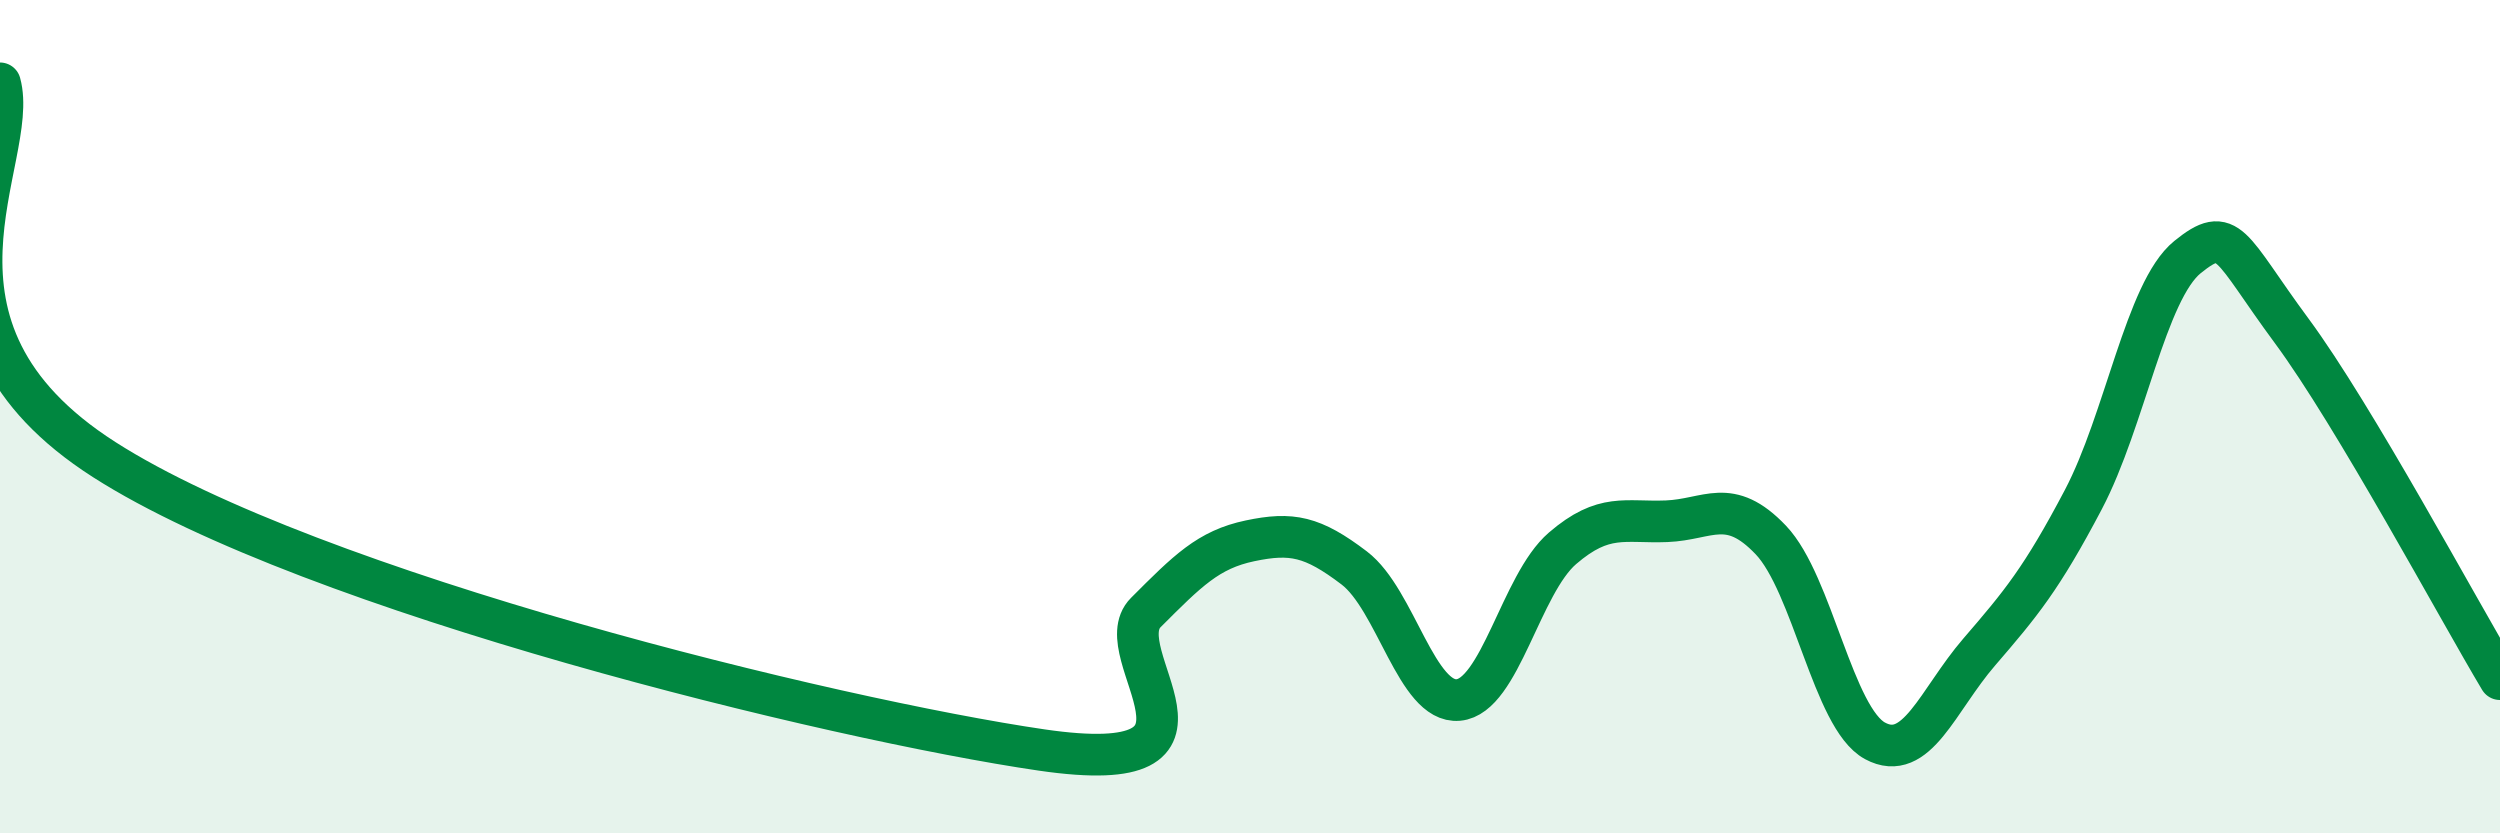
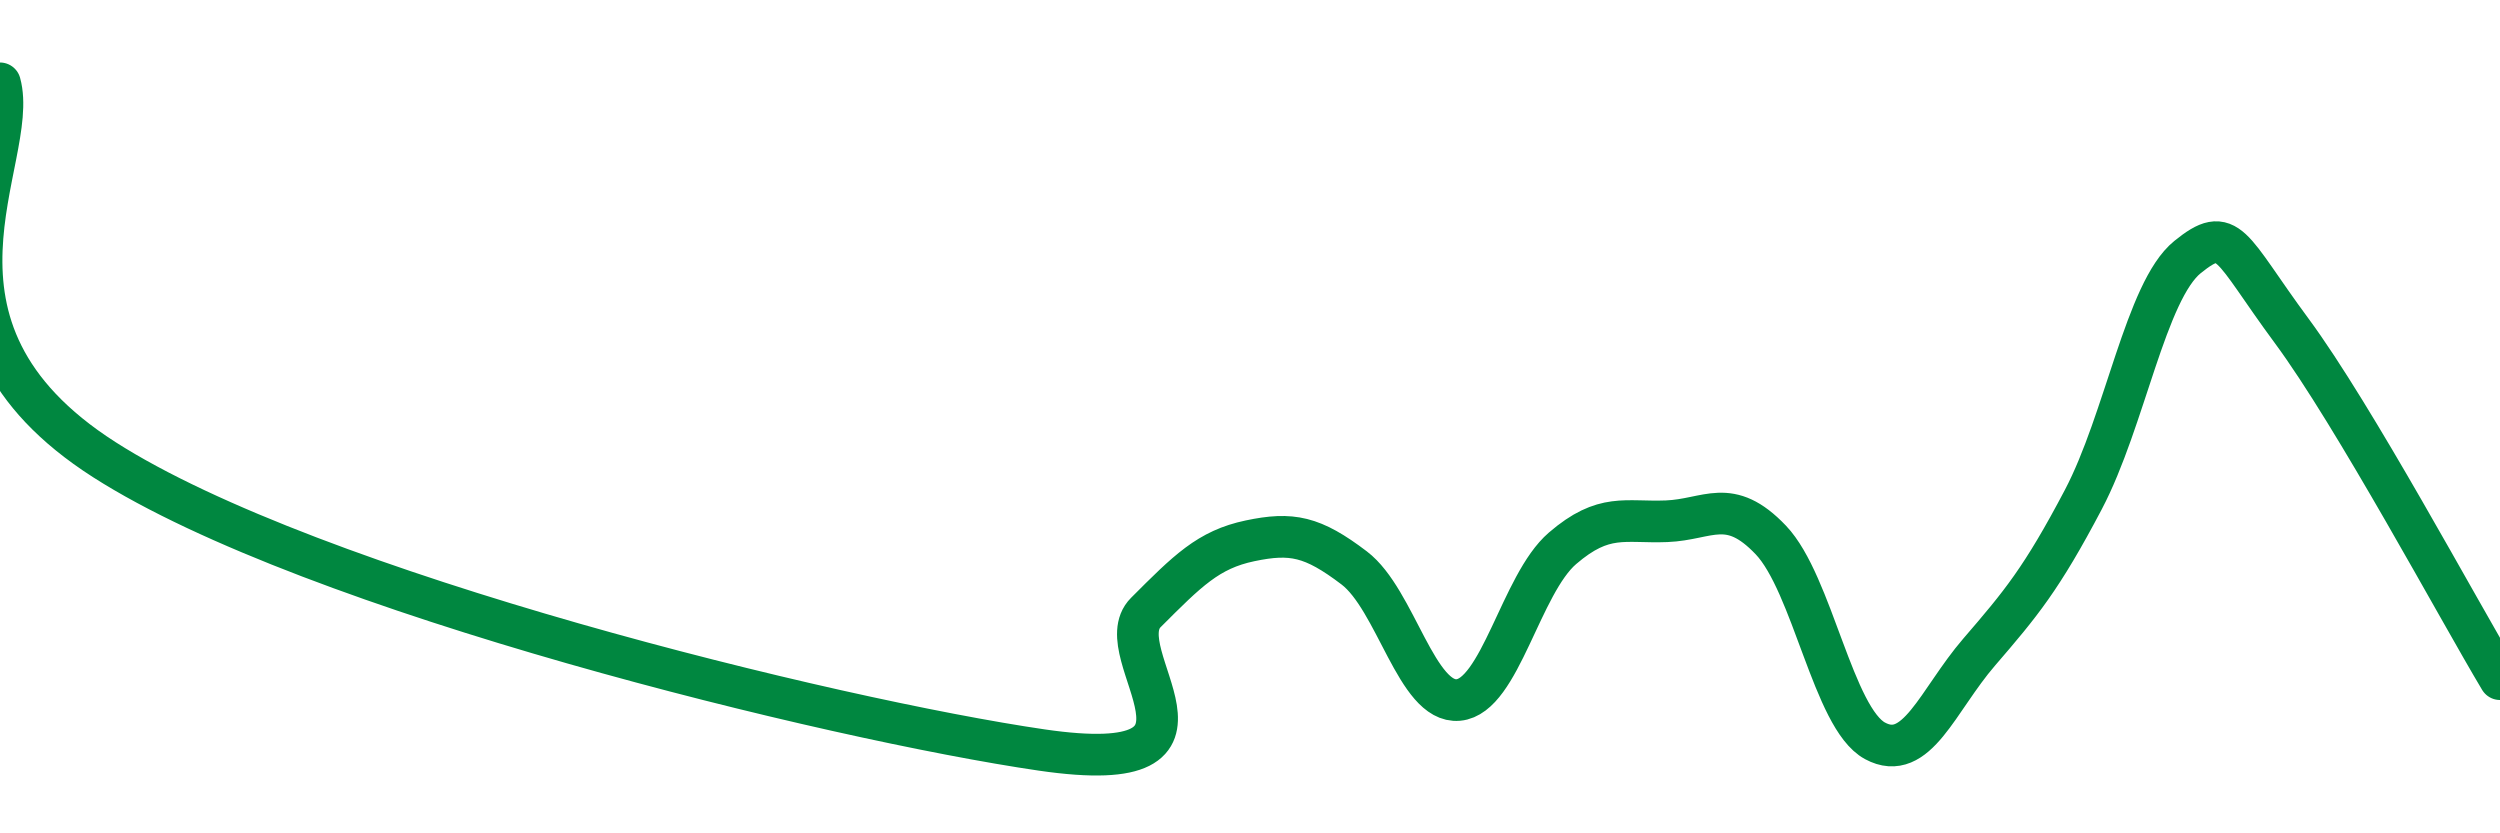
<svg xmlns="http://www.w3.org/2000/svg" width="60" height="20" viewBox="0 0 60 20">
-   <path d="M 0,2 C 0.5,3.81 -2.5,7.83 2.5,11.03 C 7.5,14.23 20,17.27 25,18 C 30,18.73 26.5,15.7 27.5,14.7 C 28.5,13.7 29,13.19 30,12.98 C 31,12.77 31.5,12.87 32.5,13.63 C 33.5,14.39 34,16.89 35,16.8 C 36,16.71 36.5,14.02 37.5,13.16 C 38.5,12.3 39,12.55 40,12.51 C 41,12.47 41.5,11.91 42.5,12.96 C 43.5,14.01 44,17.24 45,17.78 C 46,18.32 46.5,16.81 47.5,15.65 C 48.5,14.49 49,13.89 50,11.99 C 51,10.09 51.5,6.98 52.5,6.17 C 53.5,5.36 53.5,5.91 55,7.94 C 56.5,9.97 59,14.63 60,16.3L60 20L0 20Z" fill="#008740" opacity="0.1" stroke-linecap="round" stroke-linejoin="round" />
  <path d="M 0,2 C 0.5,3.81 -2.5,7.83 2.5,11.03 C 7.5,14.23 20,17.27 25,18 C 30,18.73 26.5,15.7 27.5,14.7 C 28.5,13.7 29,13.19 30,12.98 C 31,12.77 31.5,12.87 32.5,13.63 C 33.5,14.39 34,16.89 35,16.8 C 36,16.71 36.5,14.02 37.5,13.16 C 38.5,12.3 39,12.55 40,12.51 C 41,12.47 41.5,11.91 42.5,12.96 C 43.5,14.01 44,17.24 45,17.78 C 46,18.32 46.5,16.81 47.5,15.65 C 48.5,14.49 49,13.89 50,11.99 C 51,10.09 51.5,6.98 52.5,6.17 C 53.5,5.36 53.5,5.91 55,7.94 C 56.5,9.97 59,14.63 60,16.3" stroke="#008740" stroke-width="1" fill="none" stroke-linecap="round" stroke-linejoin="round" />
</svg>